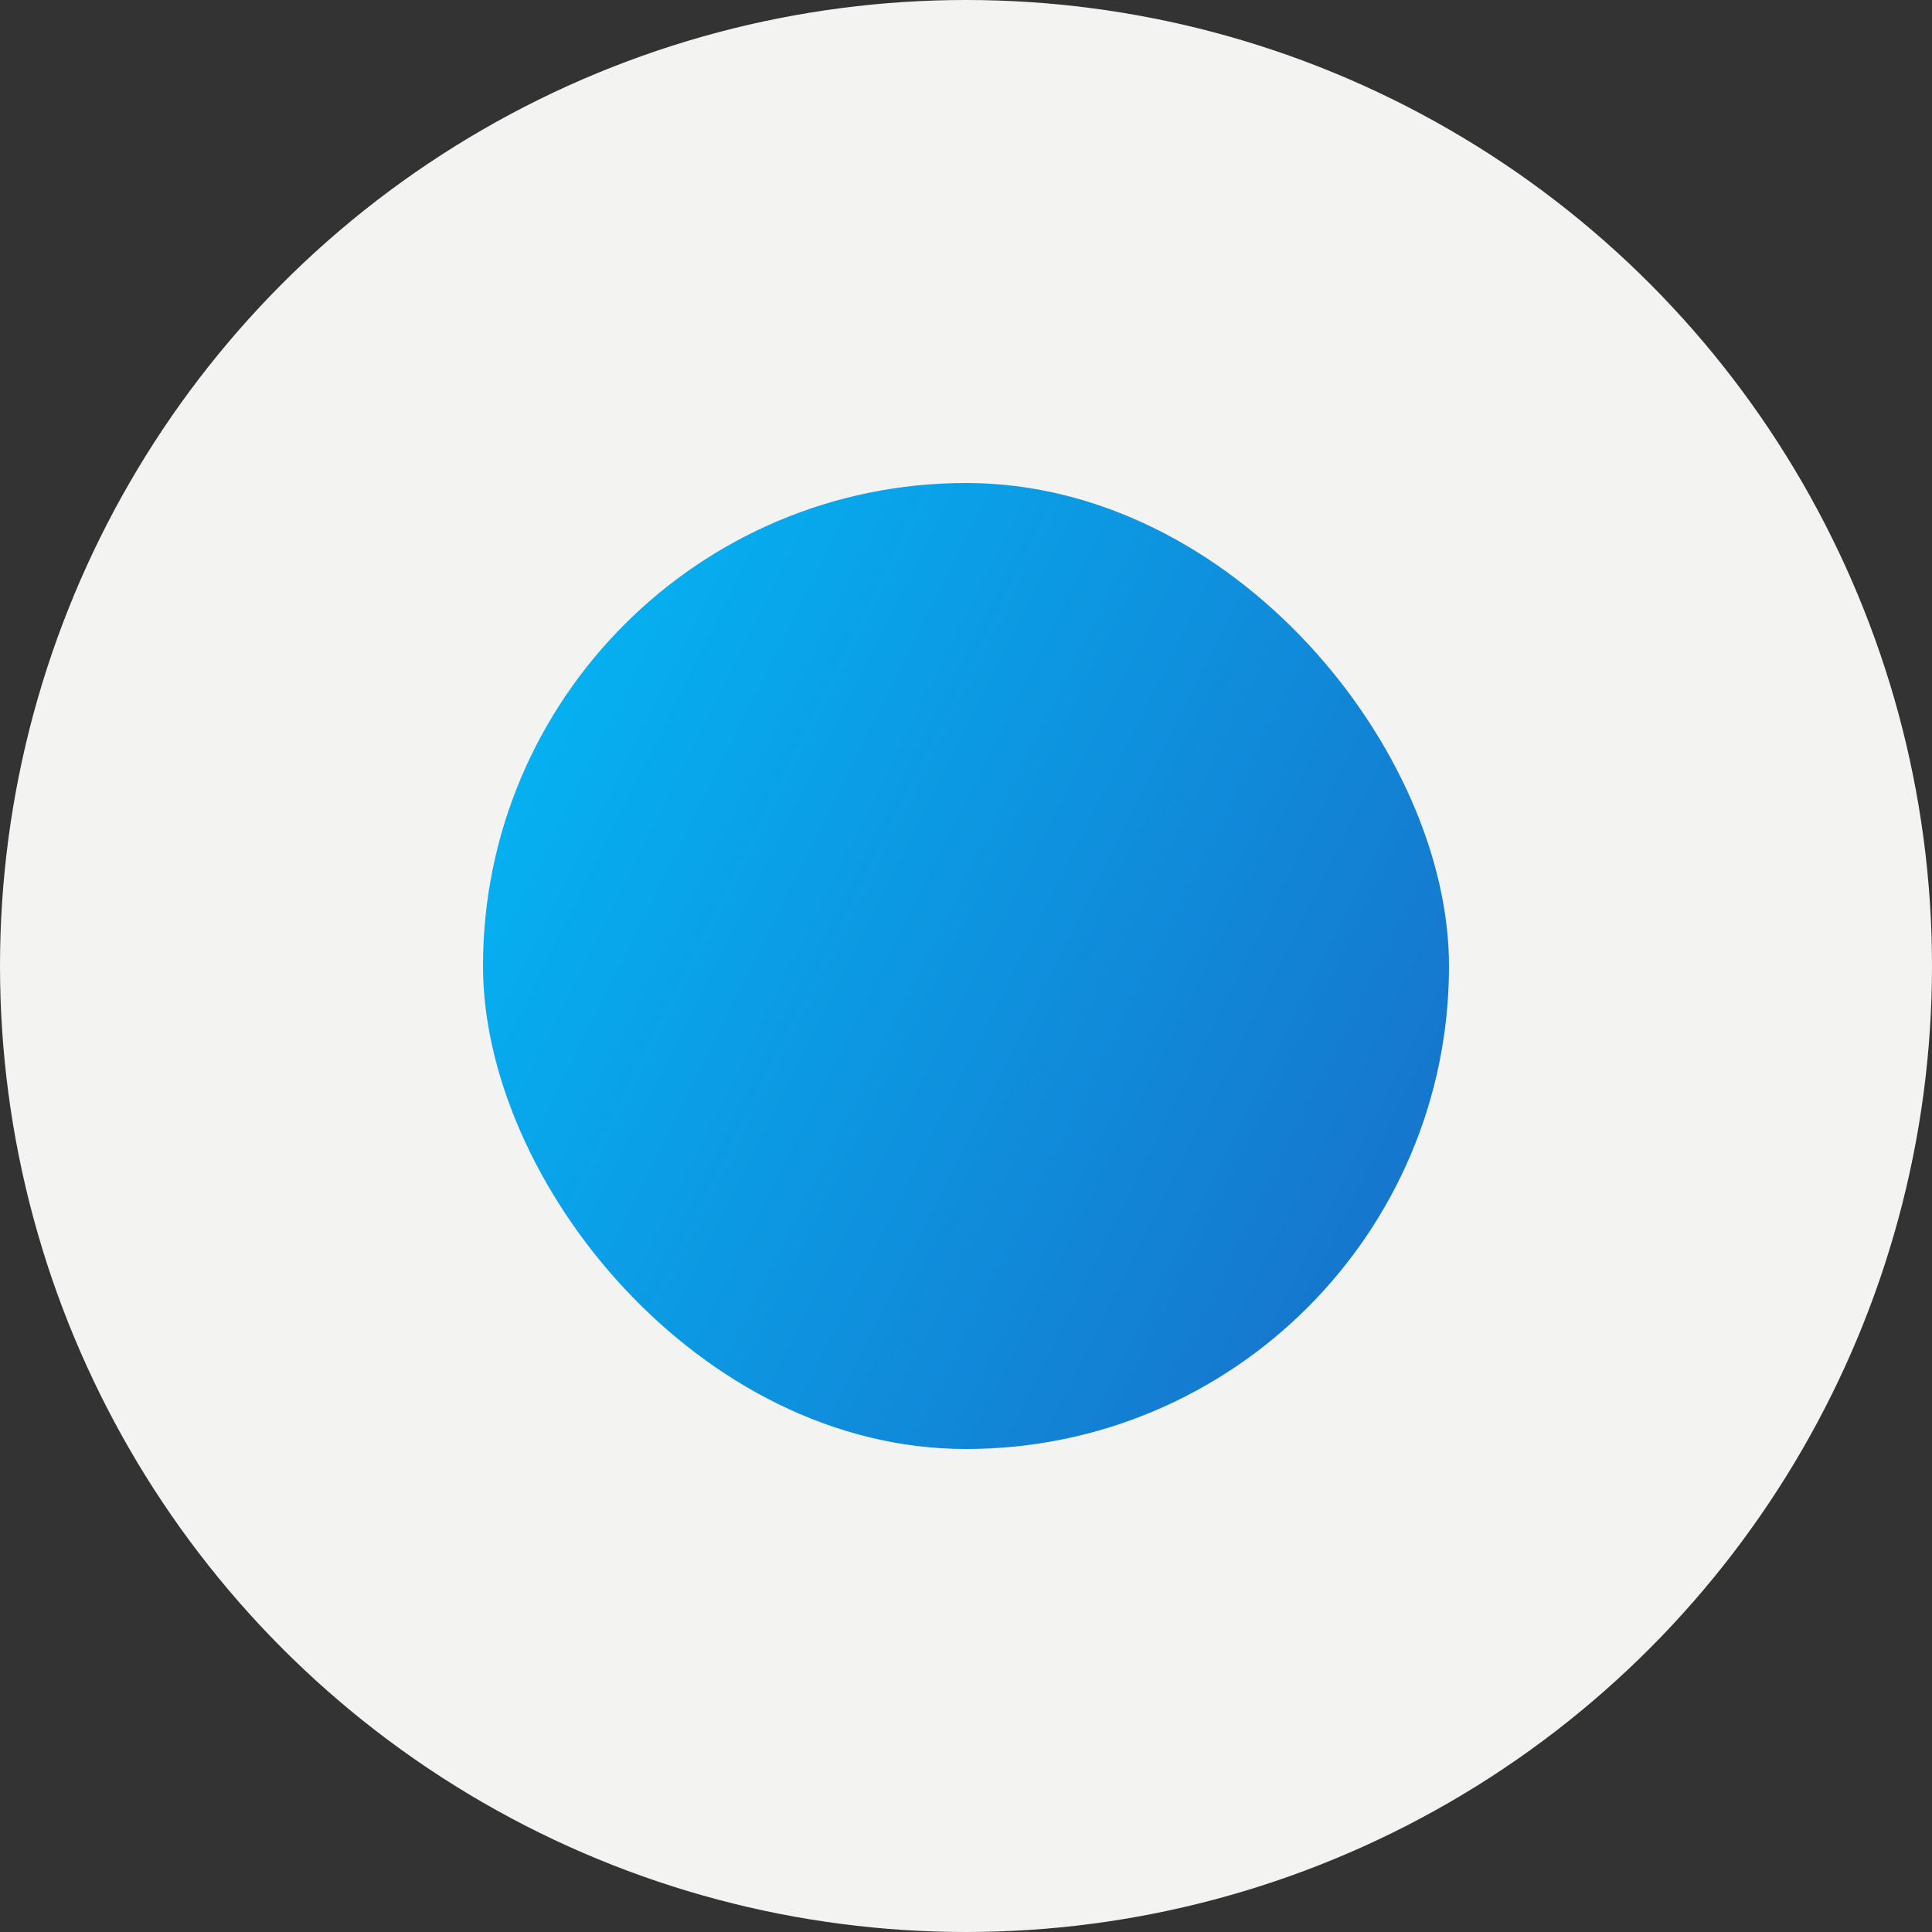
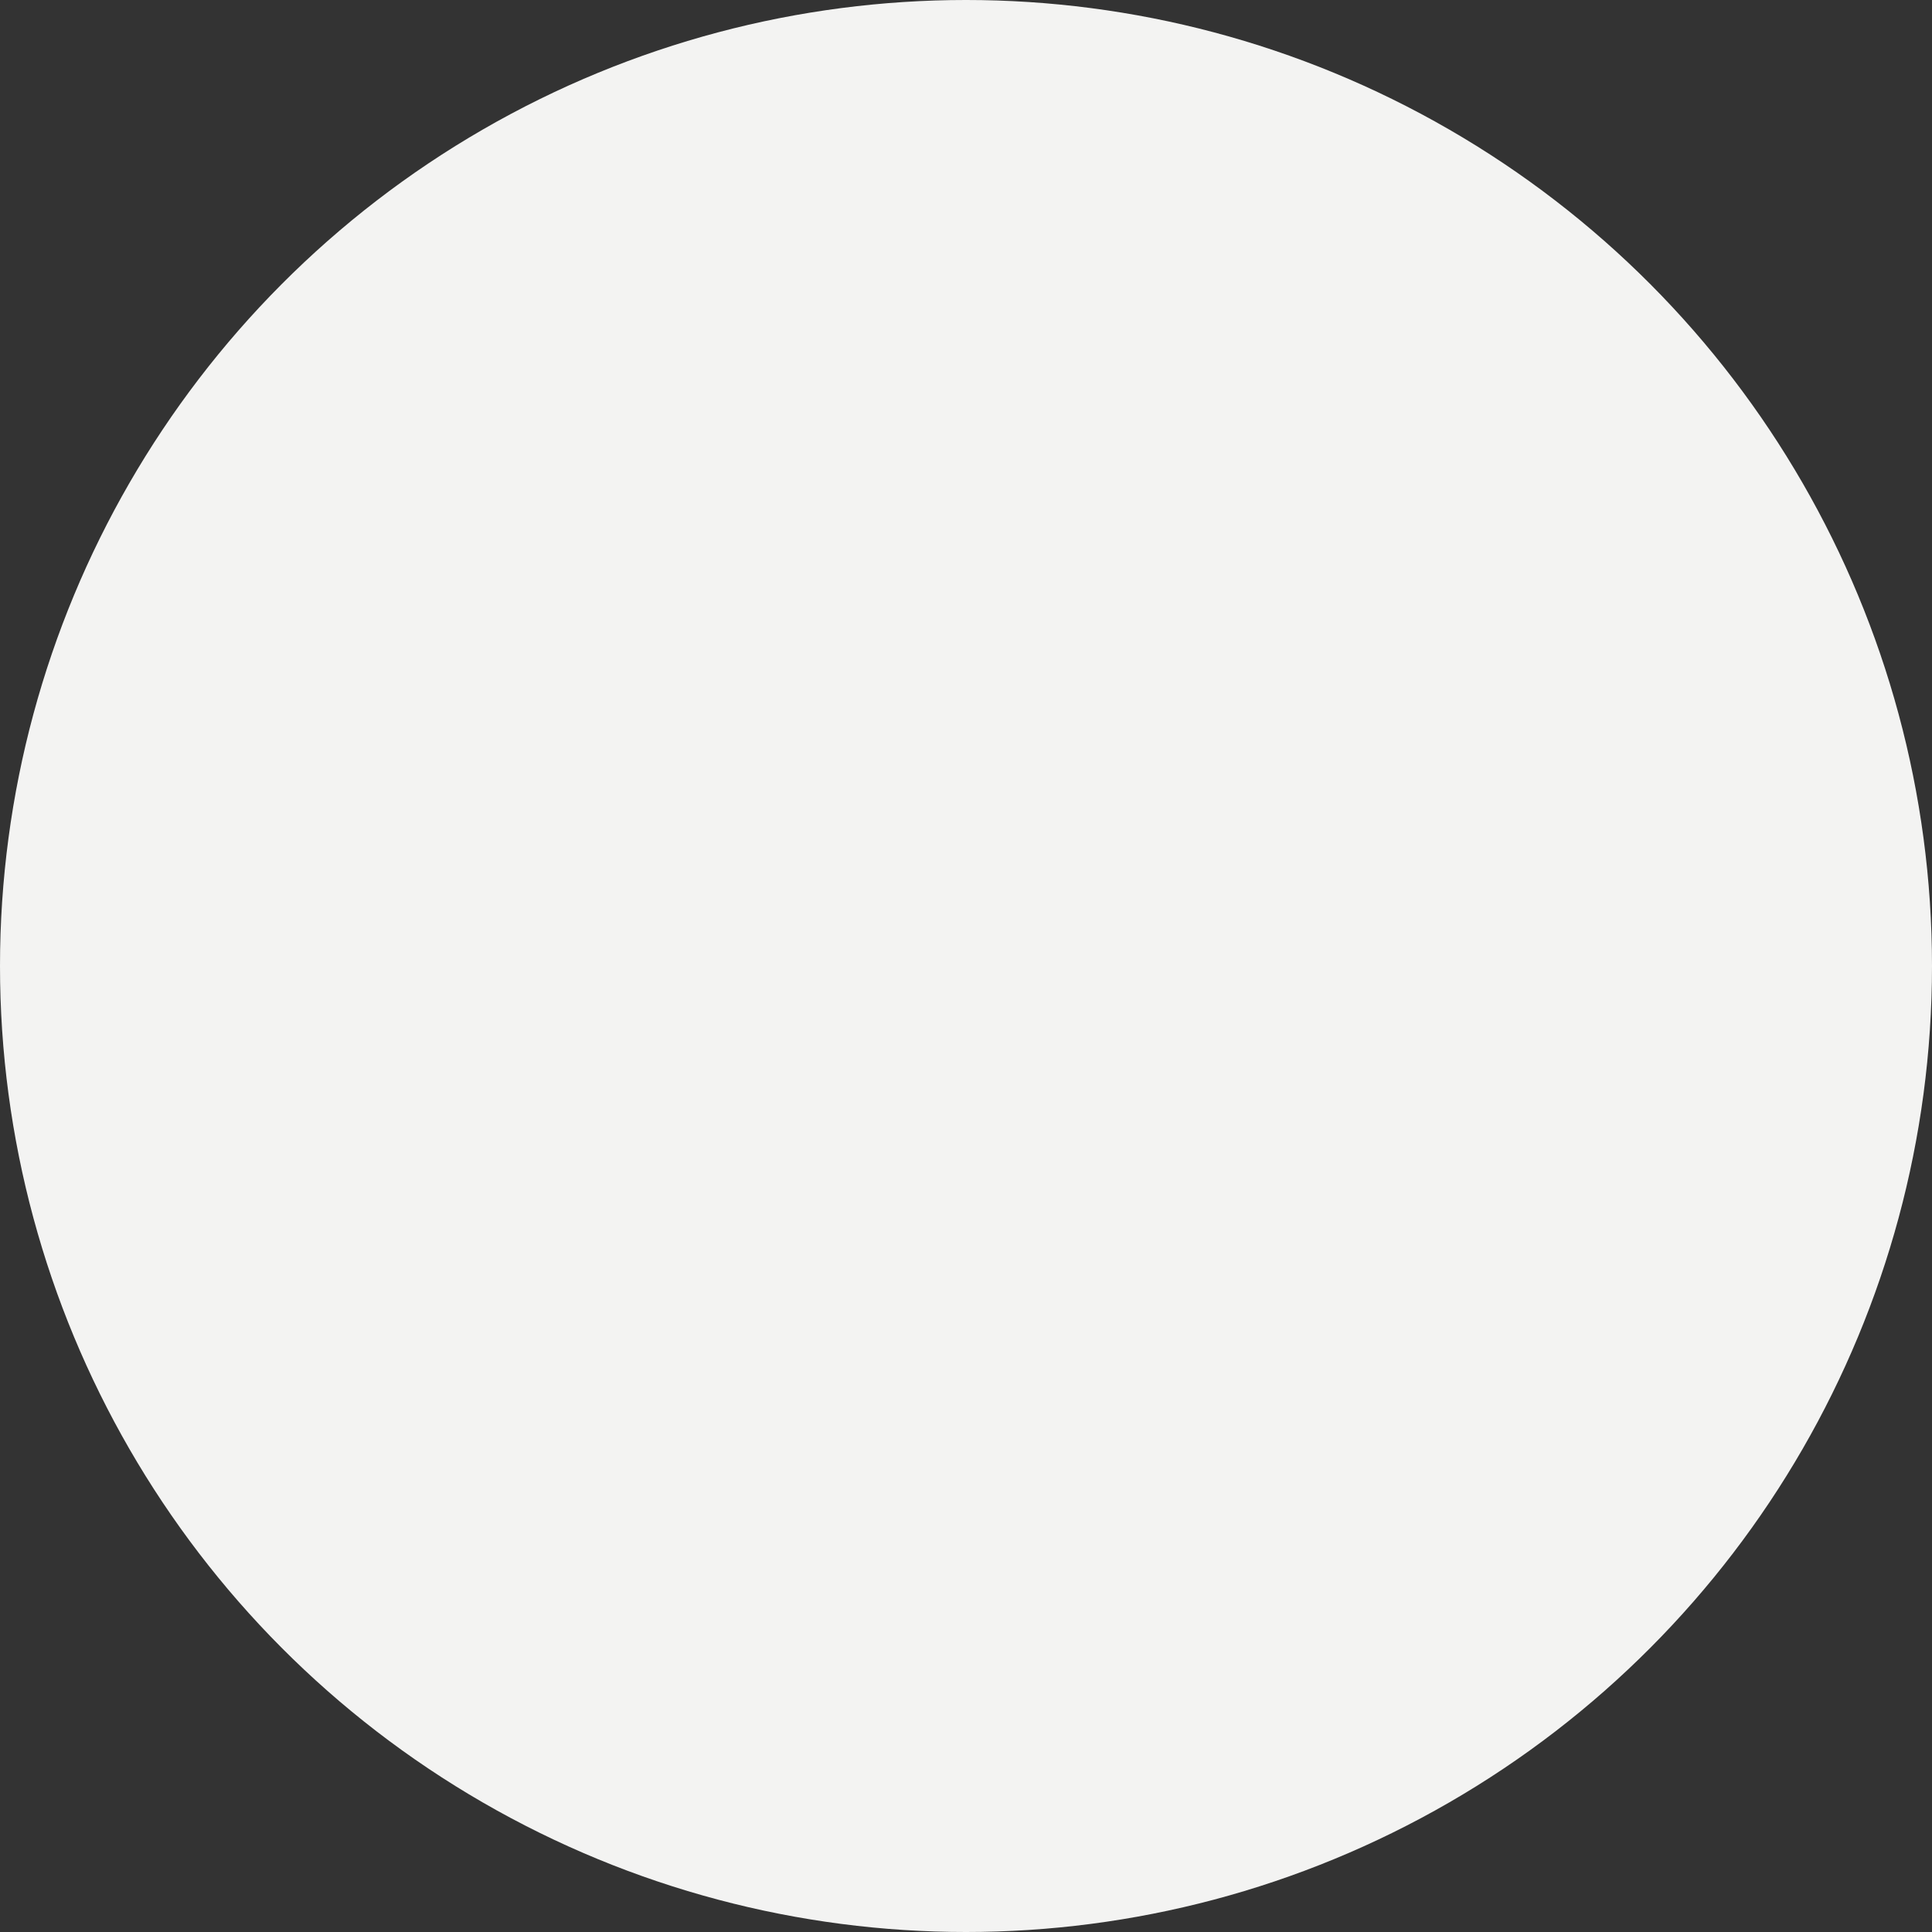
<svg xmlns="http://www.w3.org/2000/svg" width="44" height="44" viewBox="0 0 44 44" fill="none">
  <rect x="0" y="0" width="44" height="44" fill="#333333" stroke="none" />
  <circle cx="22" cy="22" r="22" fill="#F3F3F2" />
-   <rect x="11" y="11" width="22" height="22" rx="11" fill="url(#paint0_linear_456_182)" />
  <defs>
    <linearGradient id="paint0_linear_456_182" x1="11" y1="17.5" x2="33" y2="28.5" gradientUnits="userSpaceOnUse">
      <stop stop-color="#05B2F2" />
      <stop offset="1" stop-color="#1772CB" />
    </linearGradient>
  </defs>
</svg>